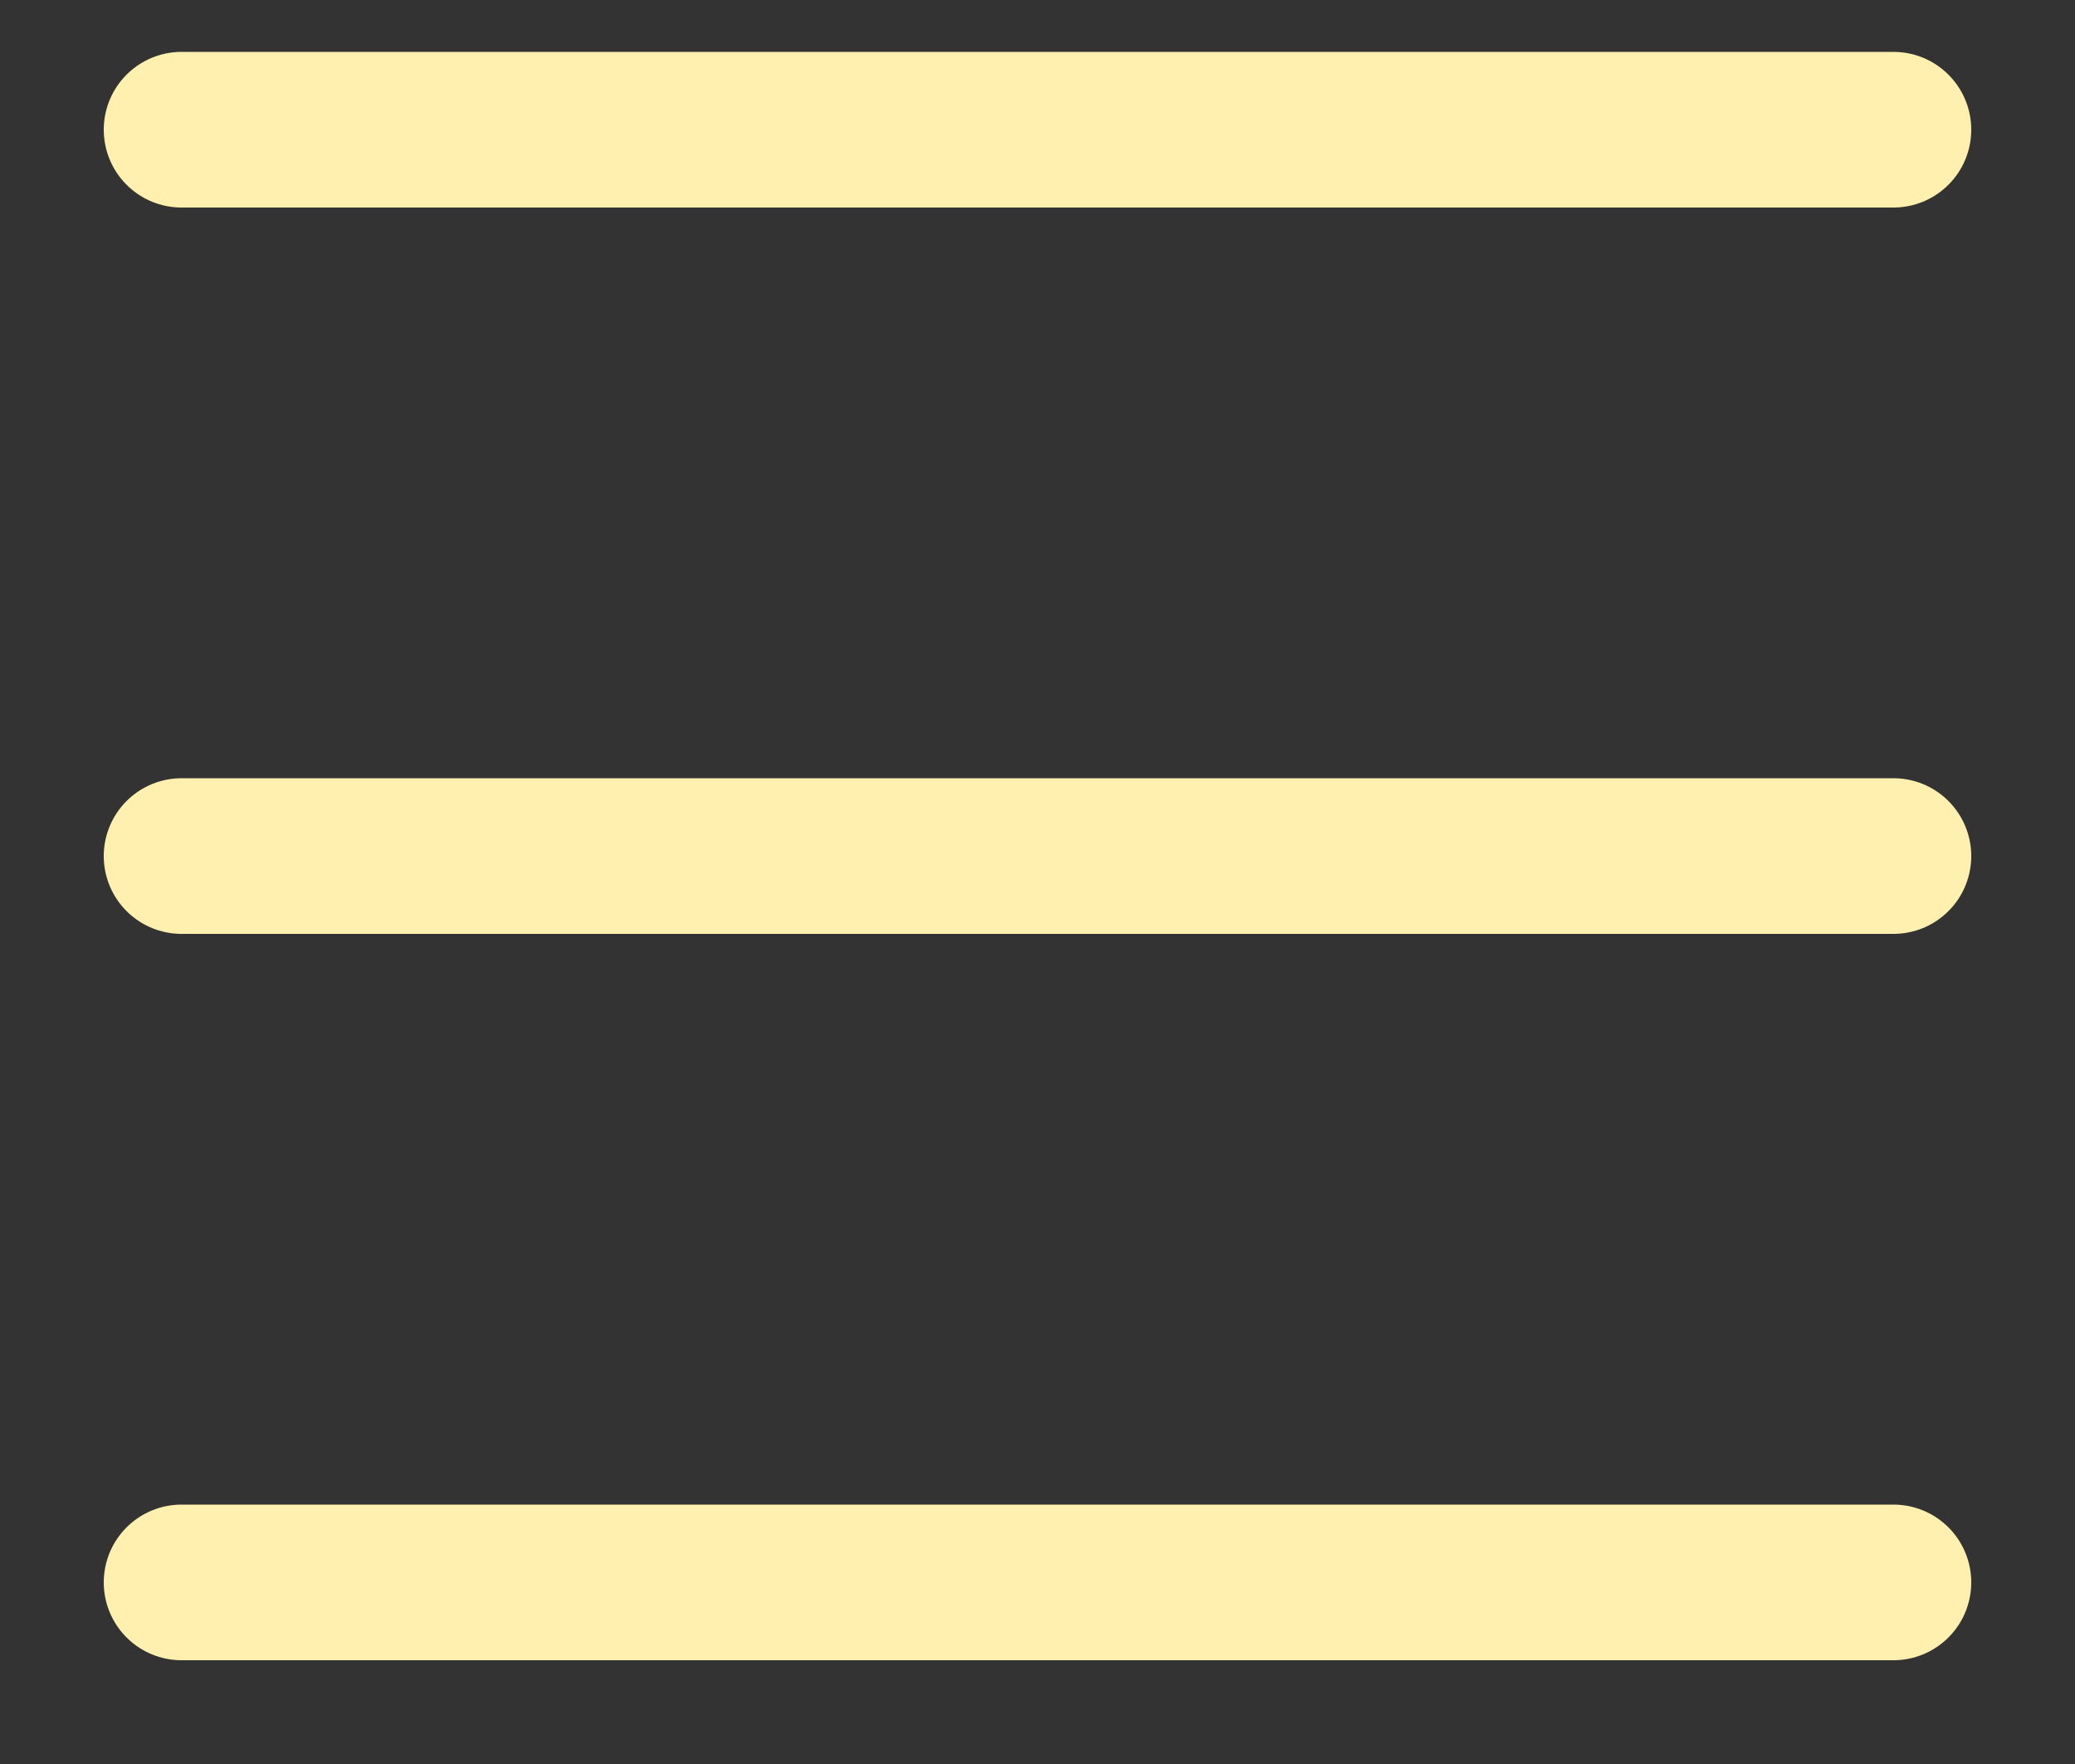
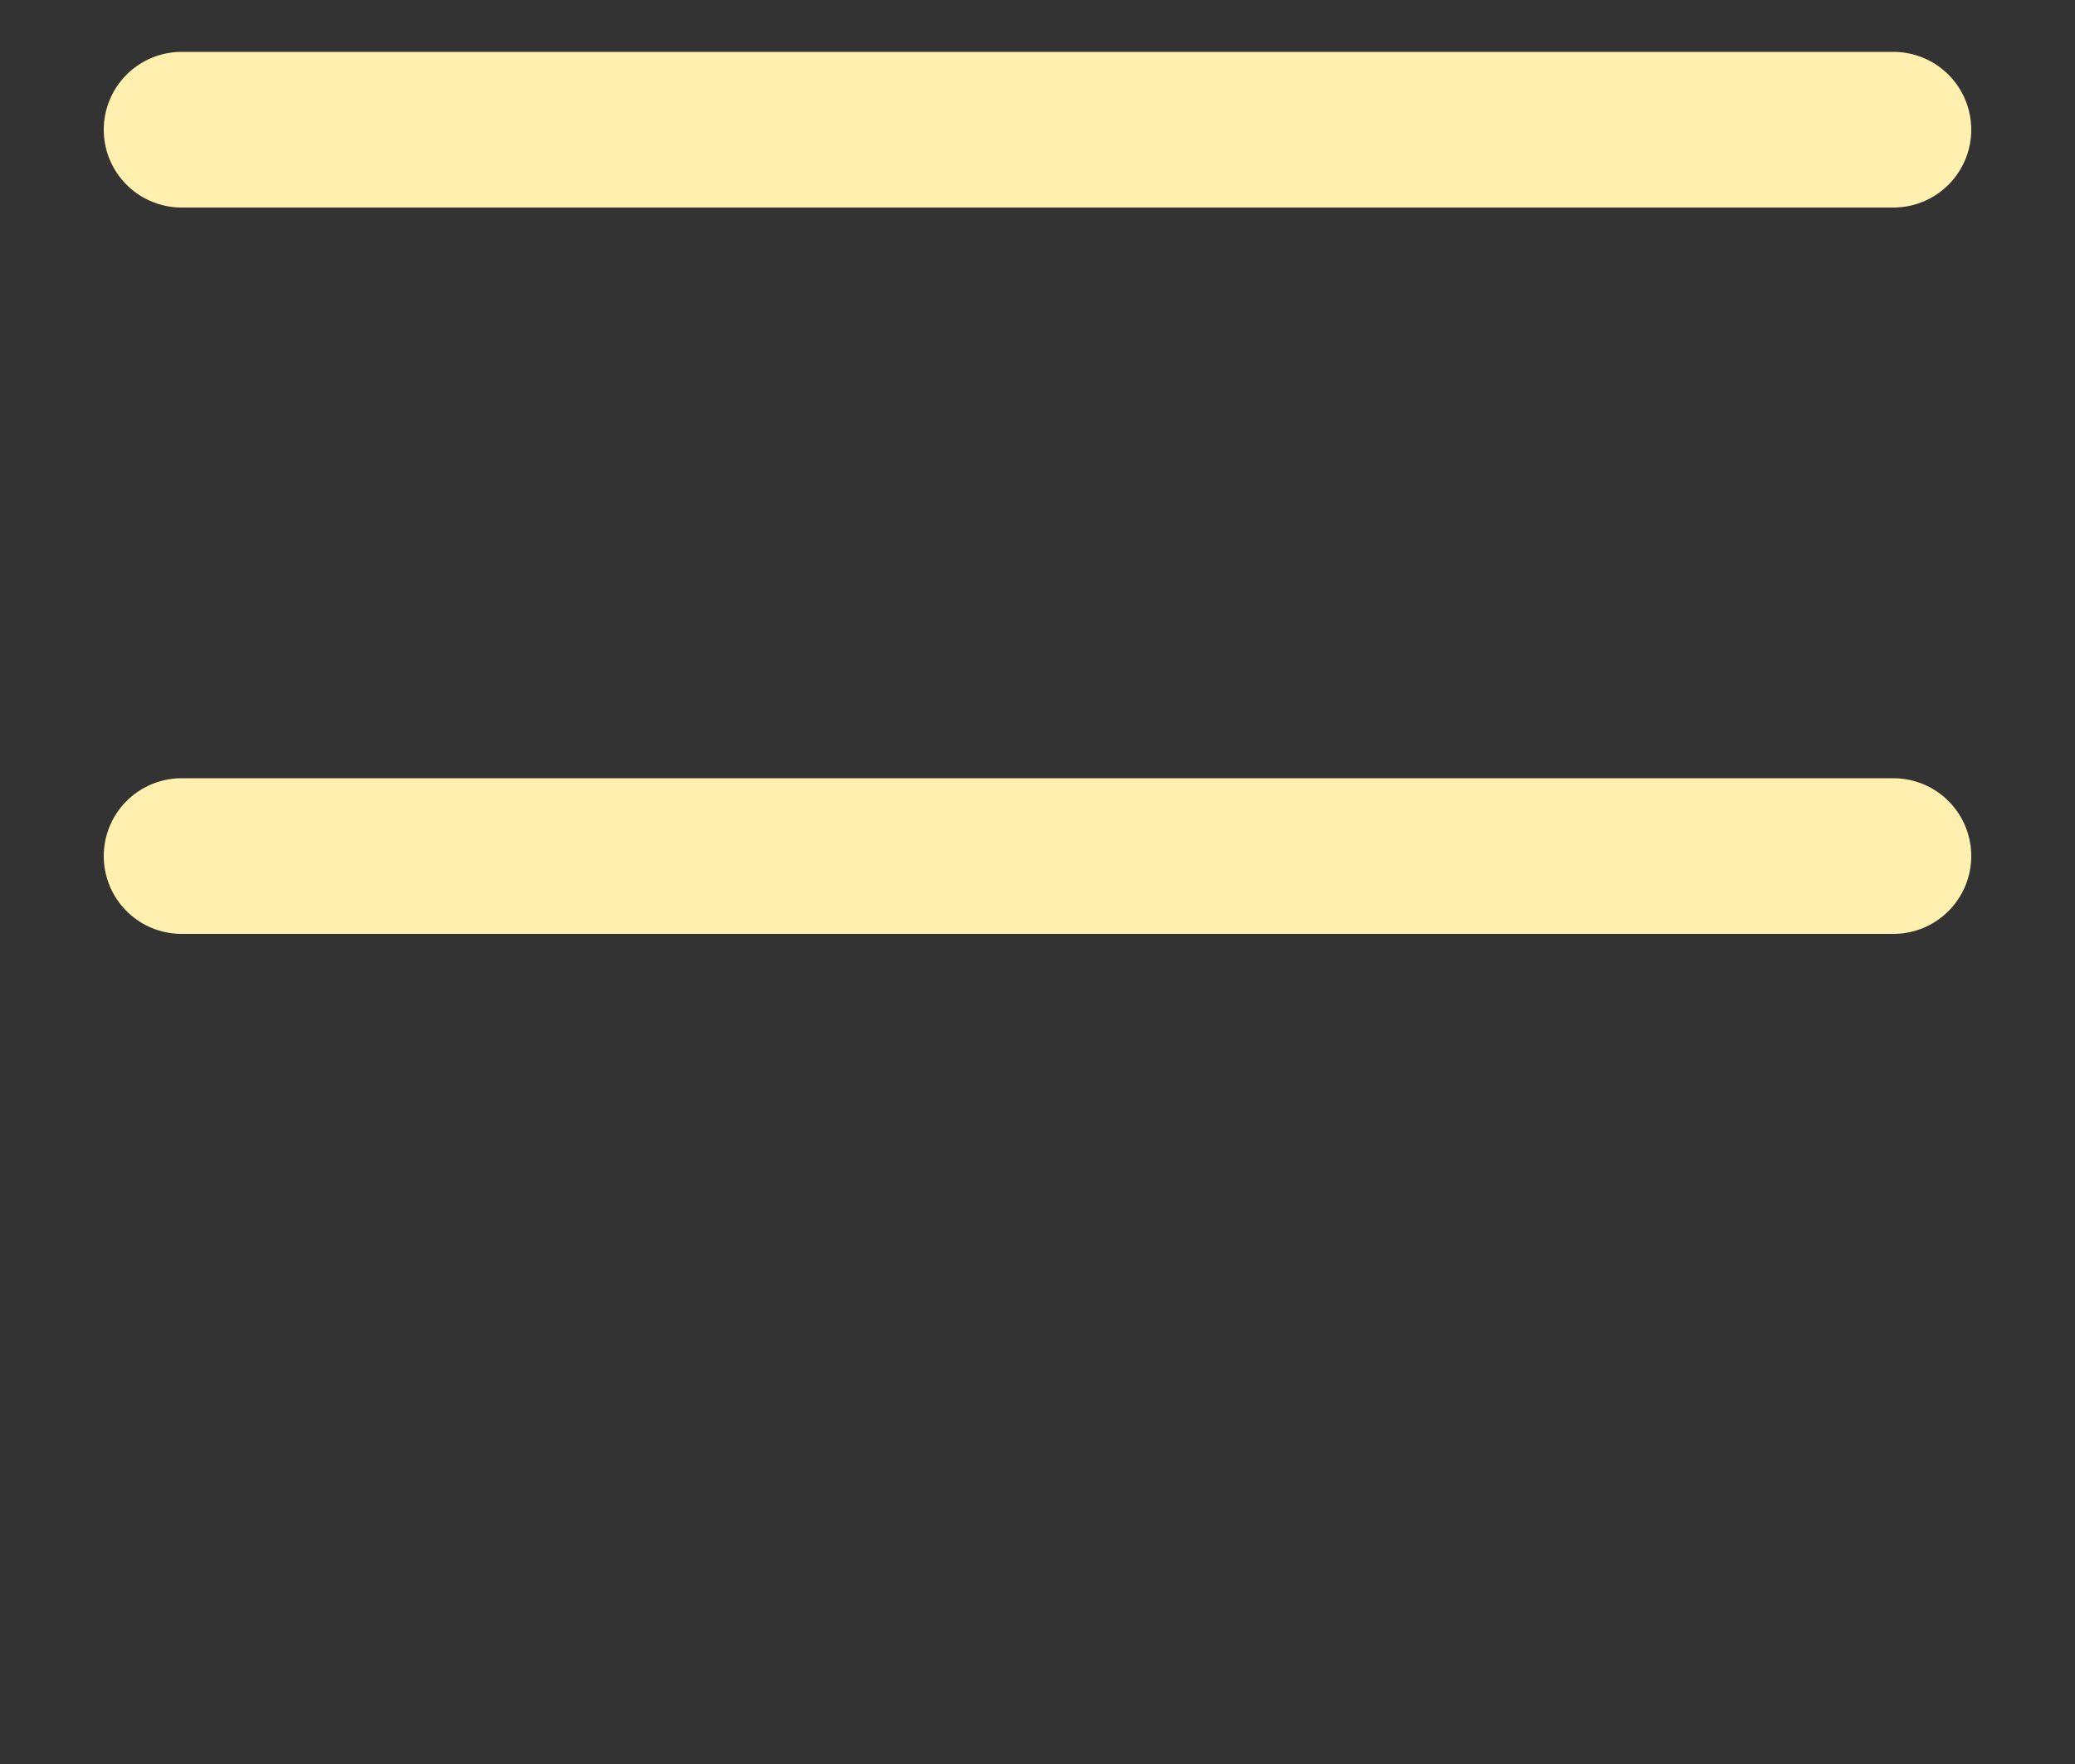
<svg xmlns="http://www.w3.org/2000/svg" width="20" height="17" viewBox="0 0 20 17" fill="none">
  <rect x="0" y="0" width="20" height="17" fill="#333333" stroke="none" />
-   <line x1="1.75" y1="15.25" x2="18.25" y2="15.25" stroke="#FFF0AF" stroke-width="1.5" stroke-linecap="round" />
  <line x1="1.75" y1="8.25" x2="18.25" y2="8.25" stroke="#FFF0AF" stroke-width="1.5" stroke-linecap="round" />
  <line x1="1.75" y1="1.25" x2="18.25" y2="1.25" stroke="#FFF0AF" stroke-width="1.5" stroke-linecap="round" />
</svg>